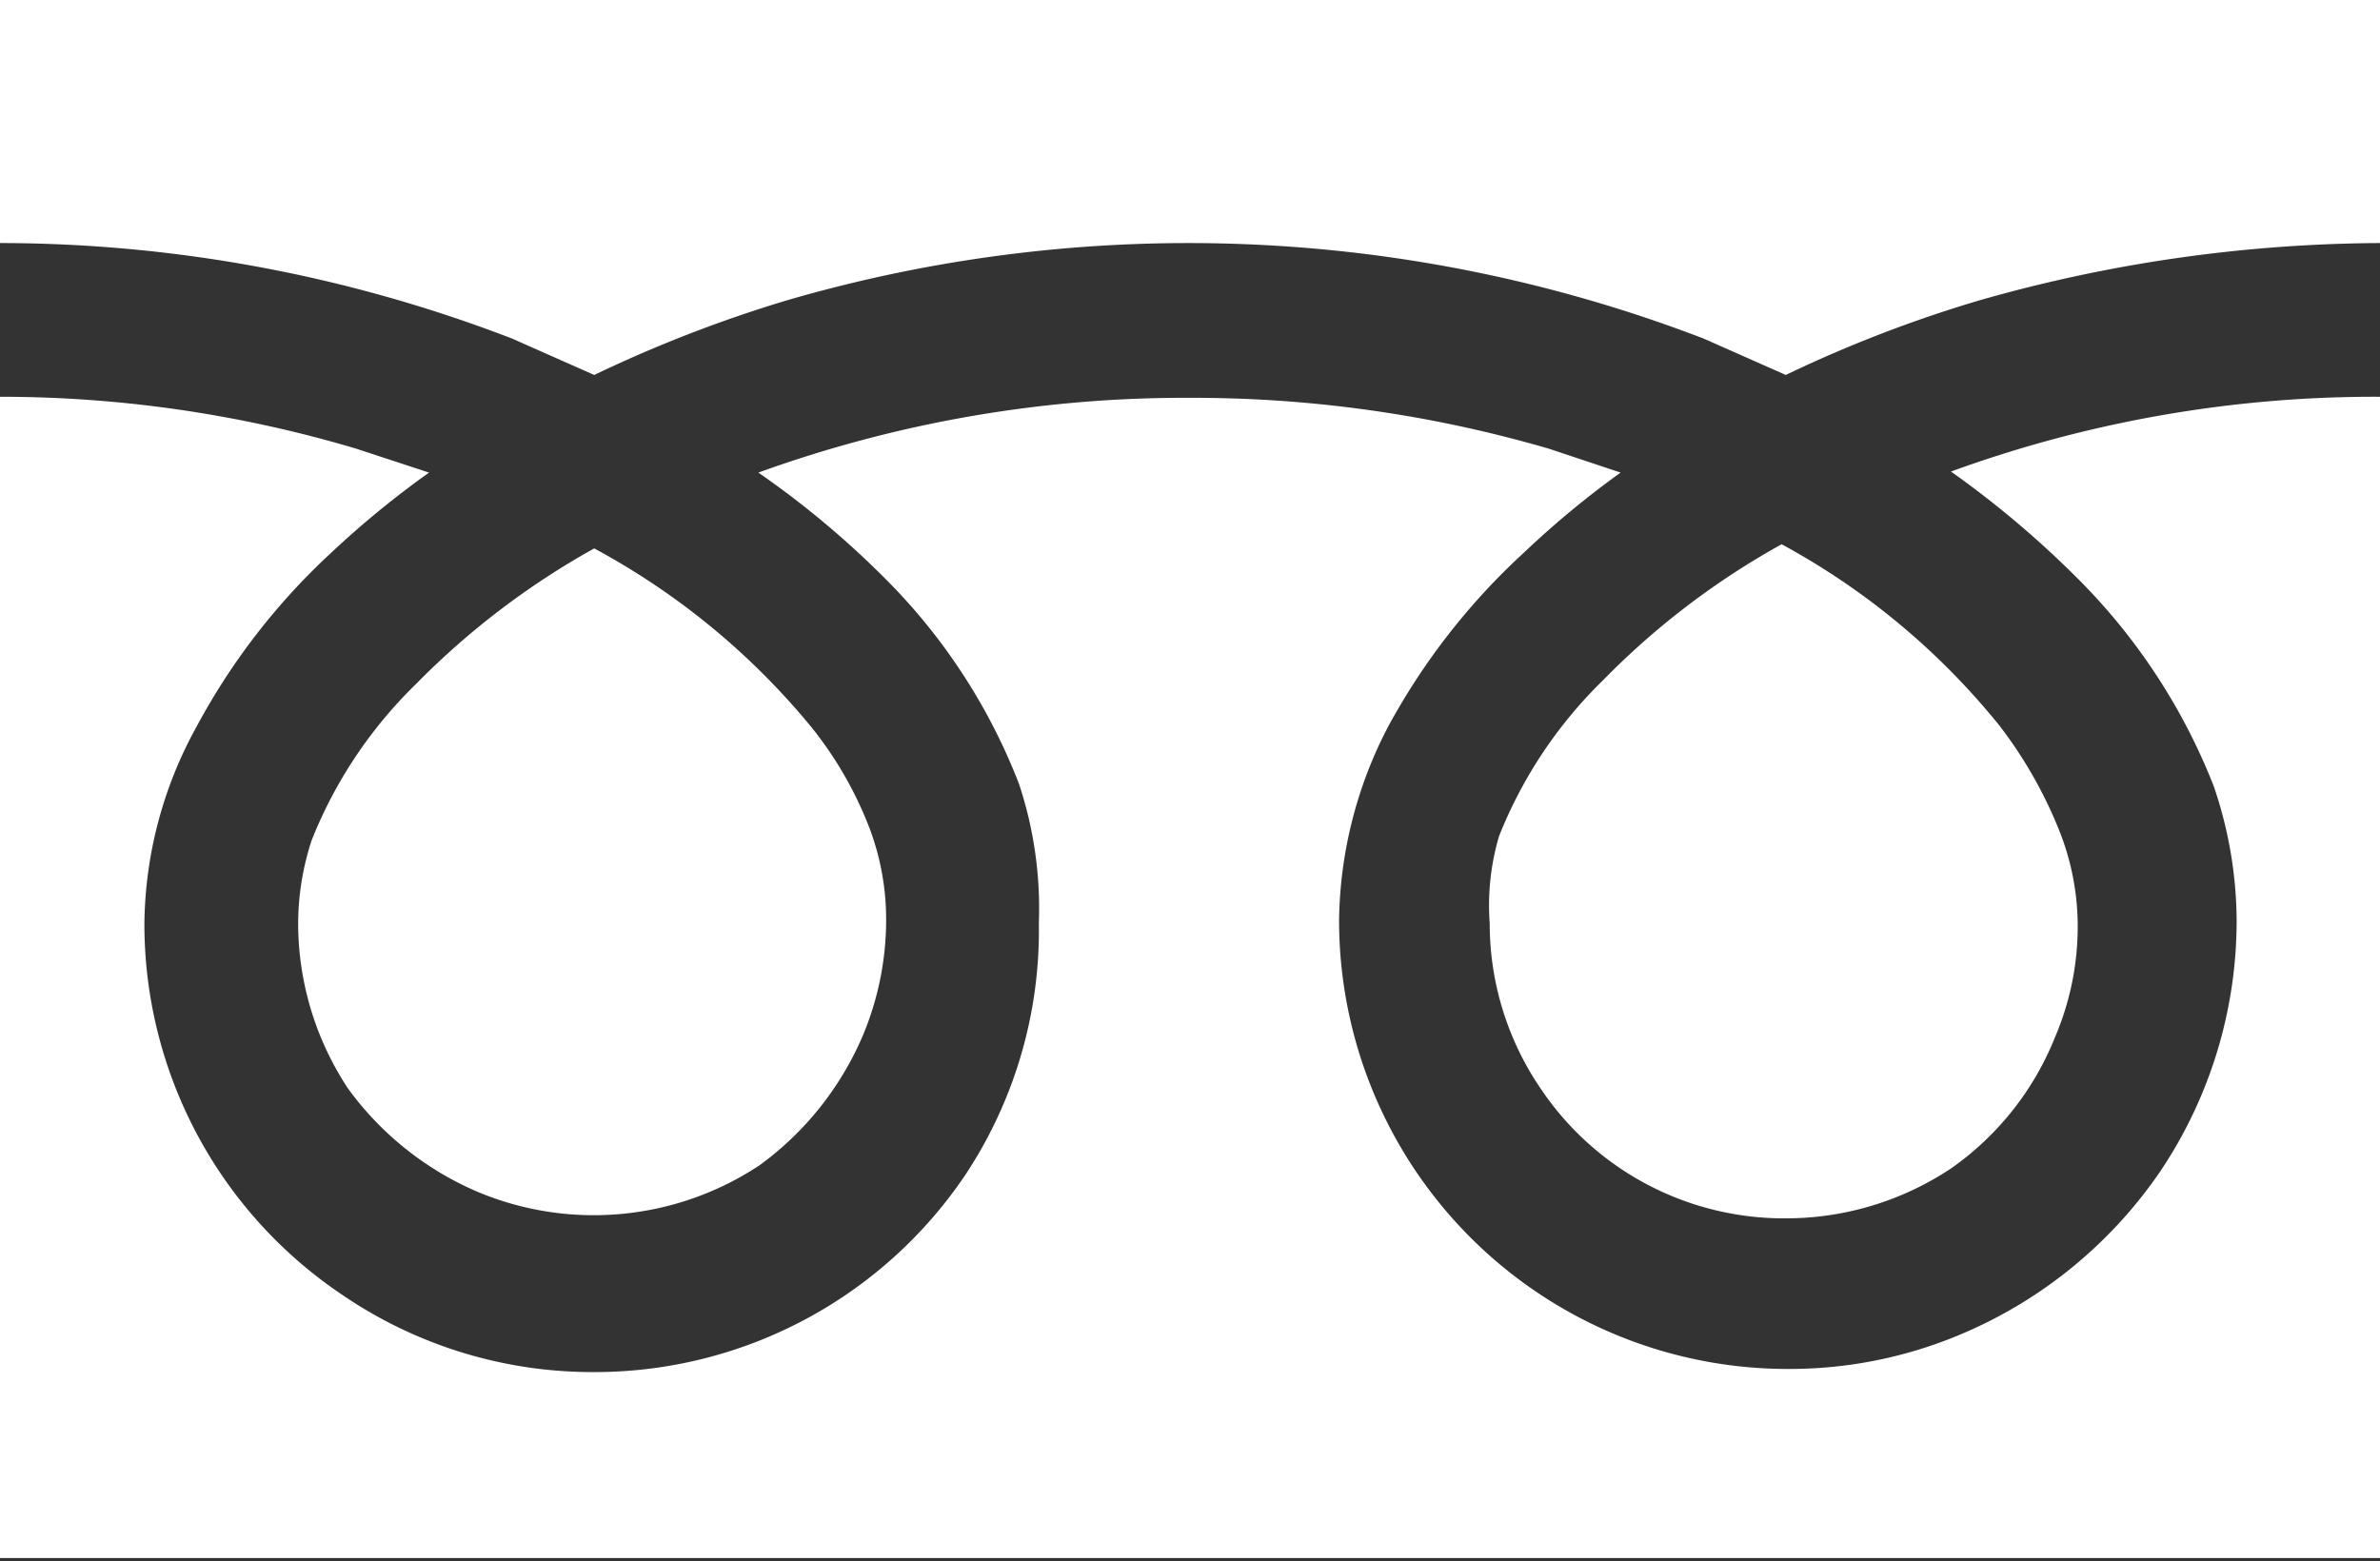
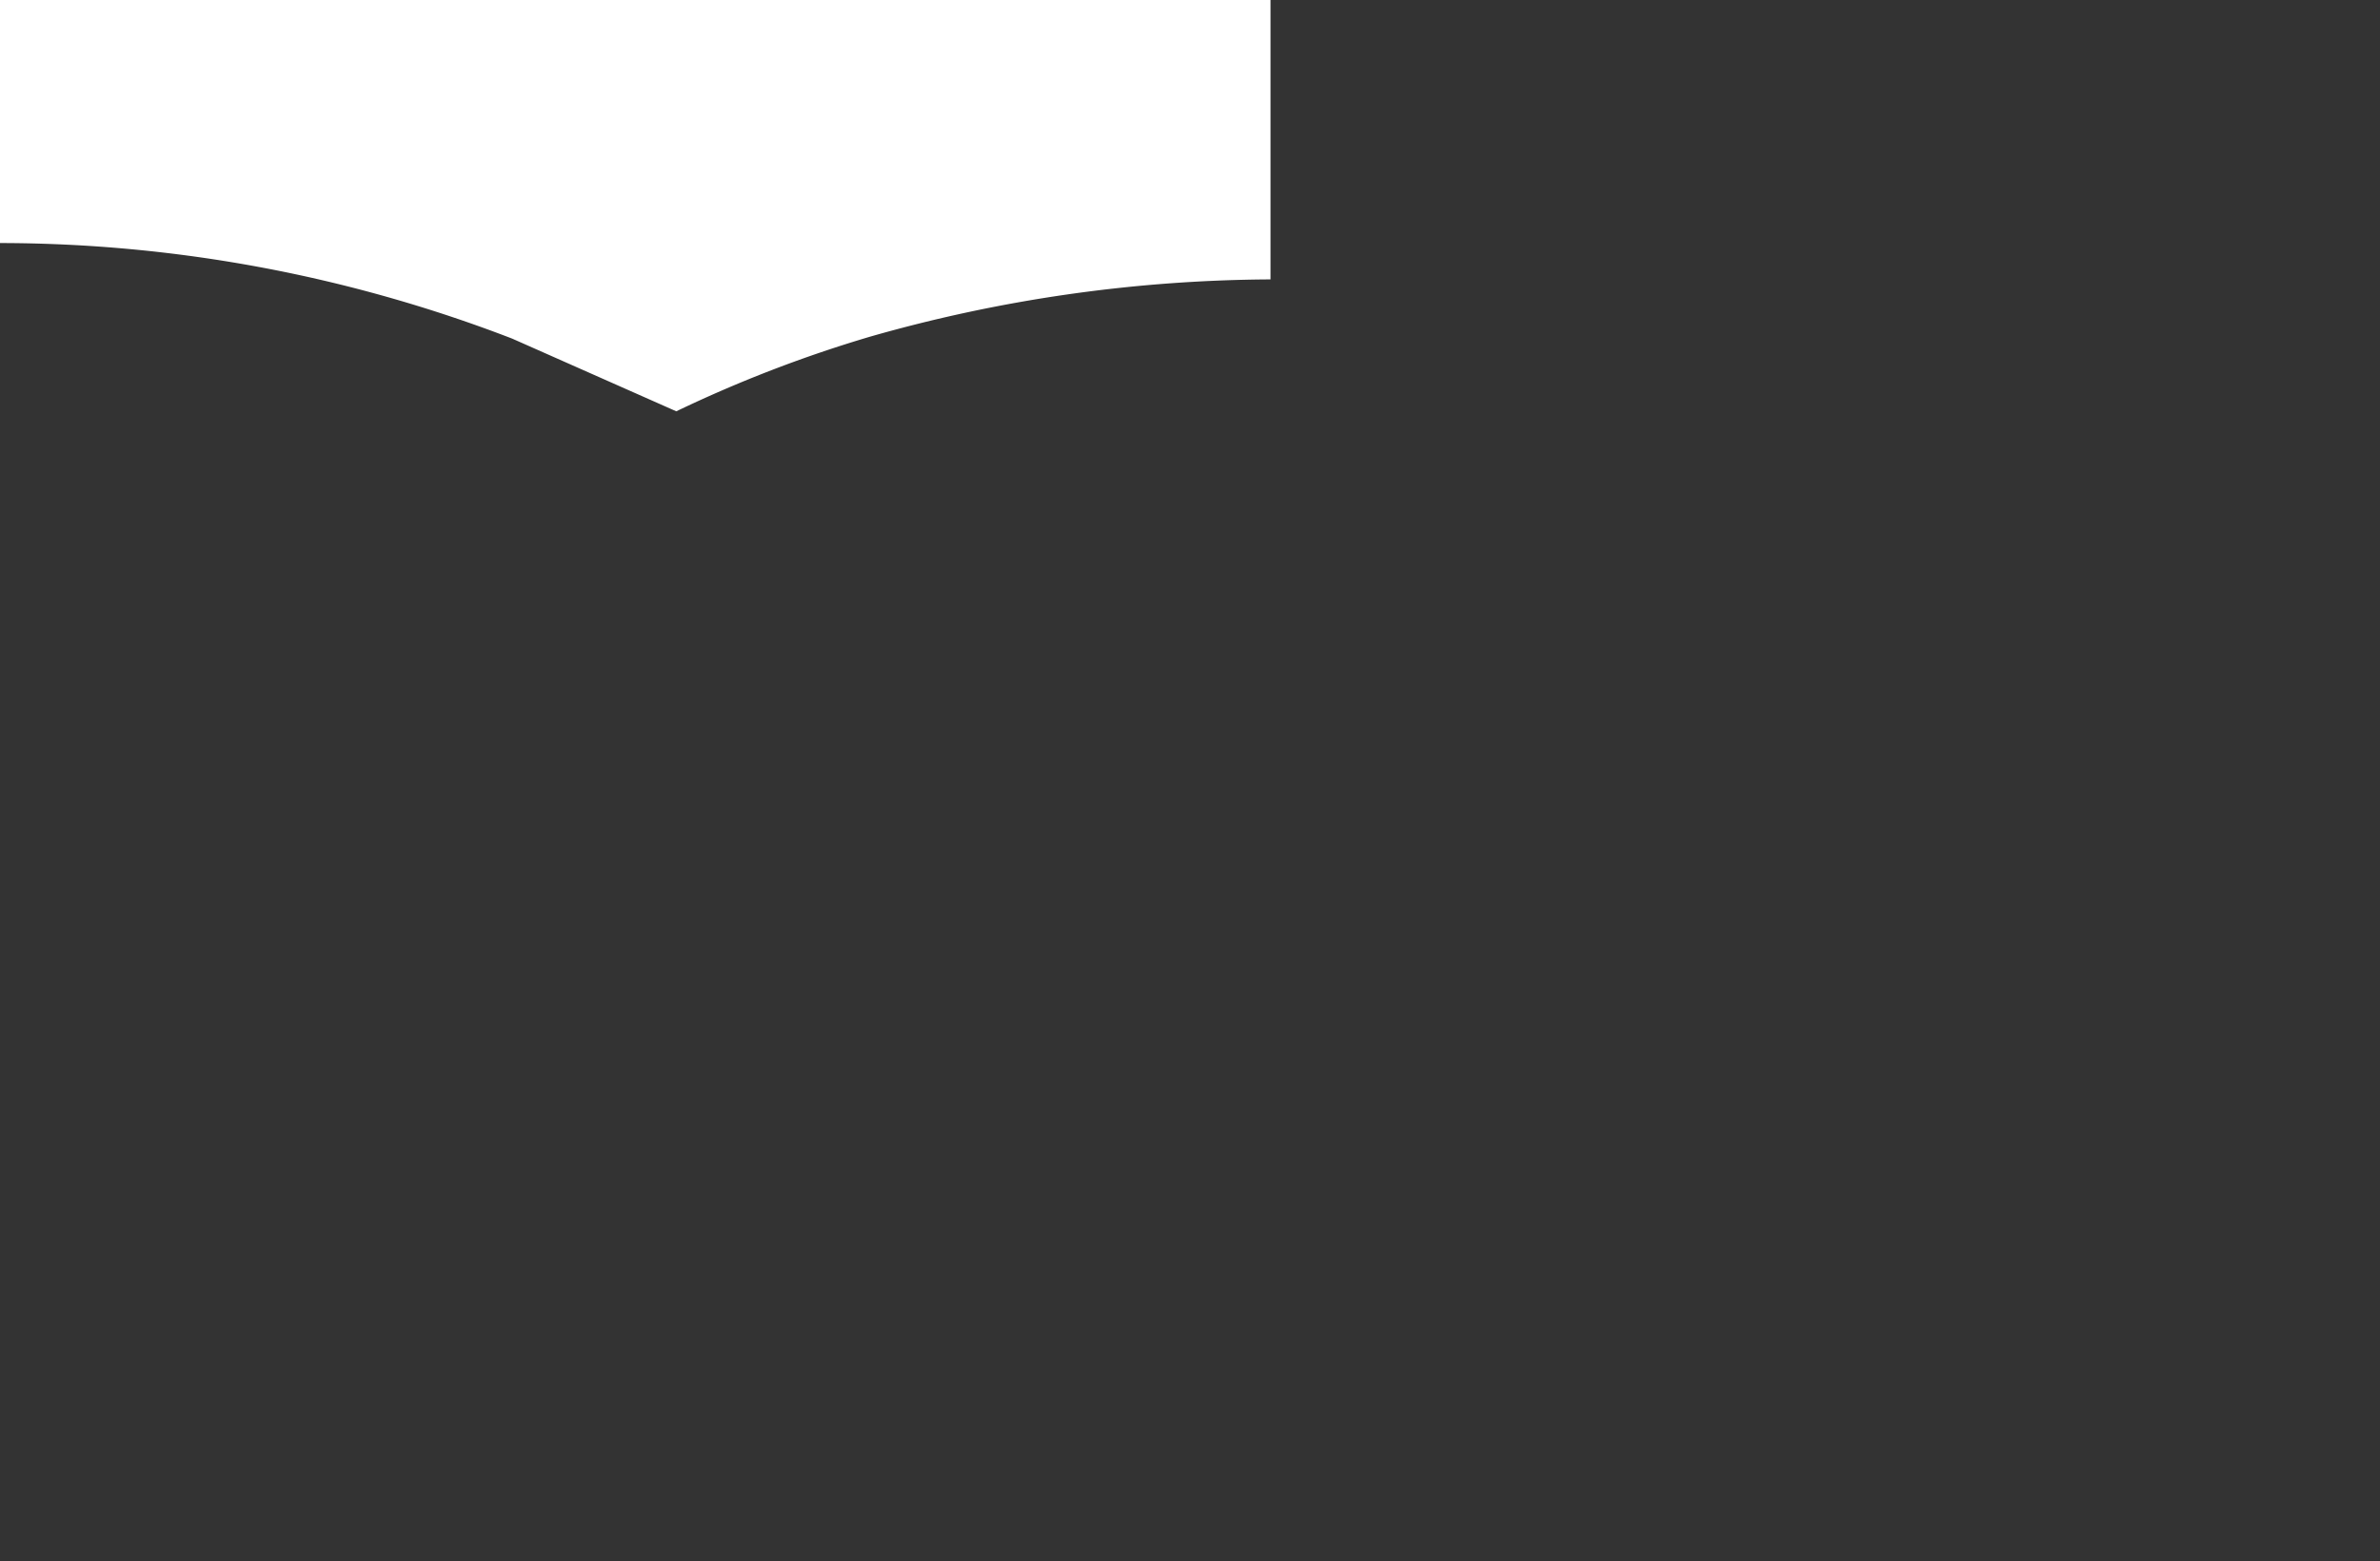
<svg xmlns="http://www.w3.org/2000/svg" viewBox="0 0 22.91 15.03">
  <rect x="0" y="0" width="22.91" height="15.03" fill="#333333" stroke="none" />
  <defs>
    <style>.cls-1{fill:#fff;}</style>
  </defs>
  <g id="レイヤー_2" data-name="レイヤー 2">
    <g id="content">
-       <path class="cls-1" d="M0,0V2.34a13.74,13.74,0,0,1,4.93.92l.79.35a12.83,12.83,0,0,1,1.86-.72,13.83,13.83,0,0,1,8.82.37l.79.35a12.52,12.52,0,0,1,1.87-.72,14.26,14.26,0,0,1,3.85-.55V0Z" />
-       <path class="cls-1" d="M14.34,8.89a2.82,2.82,0,0,0,.49,1.59,2.82,2.82,0,0,0,2.36,1.25,2.87,2.87,0,0,0,1.59-.48,2.82,2.82,0,0,0,1-1.26A2.71,2.71,0,0,0,20,8.89a2.49,2.49,0,0,0-.18-.9,4.25,4.25,0,0,0-.57-1,6.94,6.94,0,0,0-2.1-1.75,7.47,7.47,0,0,0-1.72,1.31,4.33,4.33,0,0,0-1,1.5A2.35,2.35,0,0,0,14.34,8.89Z" />
-       <path class="cls-1" d="M20,5.57a5.83,5.83,0,0,1,1.31,2,4.06,4.06,0,0,1,.22,1.29,4.33,4.33,0,0,1-.73,2.41,4.38,4.38,0,0,1-1.91,1.57,4.24,4.24,0,0,1-1.68.34,4.32,4.32,0,0,1-4.32-4.32A4.13,4.13,0,0,1,13.36,7a6.43,6.43,0,0,1,1.31-1.68,8.85,8.85,0,0,1,.93-.77l-.69-.23a12.25,12.25,0,0,0-3.46-.49,12.07,12.07,0,0,0-4.15.72,8.74,8.74,0,0,1,1.2,1,5.69,5.69,0,0,1,1.31,2A3.81,3.81,0,0,1,10,8.89,4.26,4.26,0,0,1,9.3,11.3a4.3,4.3,0,0,1-3.58,1.91,4.27,4.27,0,0,1-2.42-.74A4.3,4.3,0,0,1,1.39,8.89,4,4,0,0,1,1.89,7a6.39,6.39,0,0,1,1.3-1.68,9,9,0,0,1,.94-.77l-.7-.23A12,12,0,0,0,0,3.82V15H22.91V3.82a11.91,11.91,0,0,0-4.13.72A9.38,9.38,0,0,1,20,5.57Z" />
-       <path class="cls-1" d="M2.87,8.89a2.89,2.89,0,0,0,.48,1.59,3,3,0,0,0,1.26,1,2.89,2.89,0,0,0,2.7-.26,3,3,0,0,0,1-1.26,2.88,2.88,0,0,0,.22-1.1A2.49,2.49,0,0,0,8.38,8a3.62,3.62,0,0,0-.57-1A7,7,0,0,0,5.72,5.28,7.54,7.54,0,0,0,4,6.59a4.33,4.33,0,0,0-1,1.5A2.59,2.59,0,0,0,2.87,8.89Z" />
+       <path class="cls-1" d="M0,0V2.34a13.74,13.74,0,0,1,4.93.92l.79.35l.79.35a12.52,12.52,0,0,1,1.87-.72,14.26,14.26,0,0,1,3.85-.55V0Z" />
    </g>
  </g>
</svg>